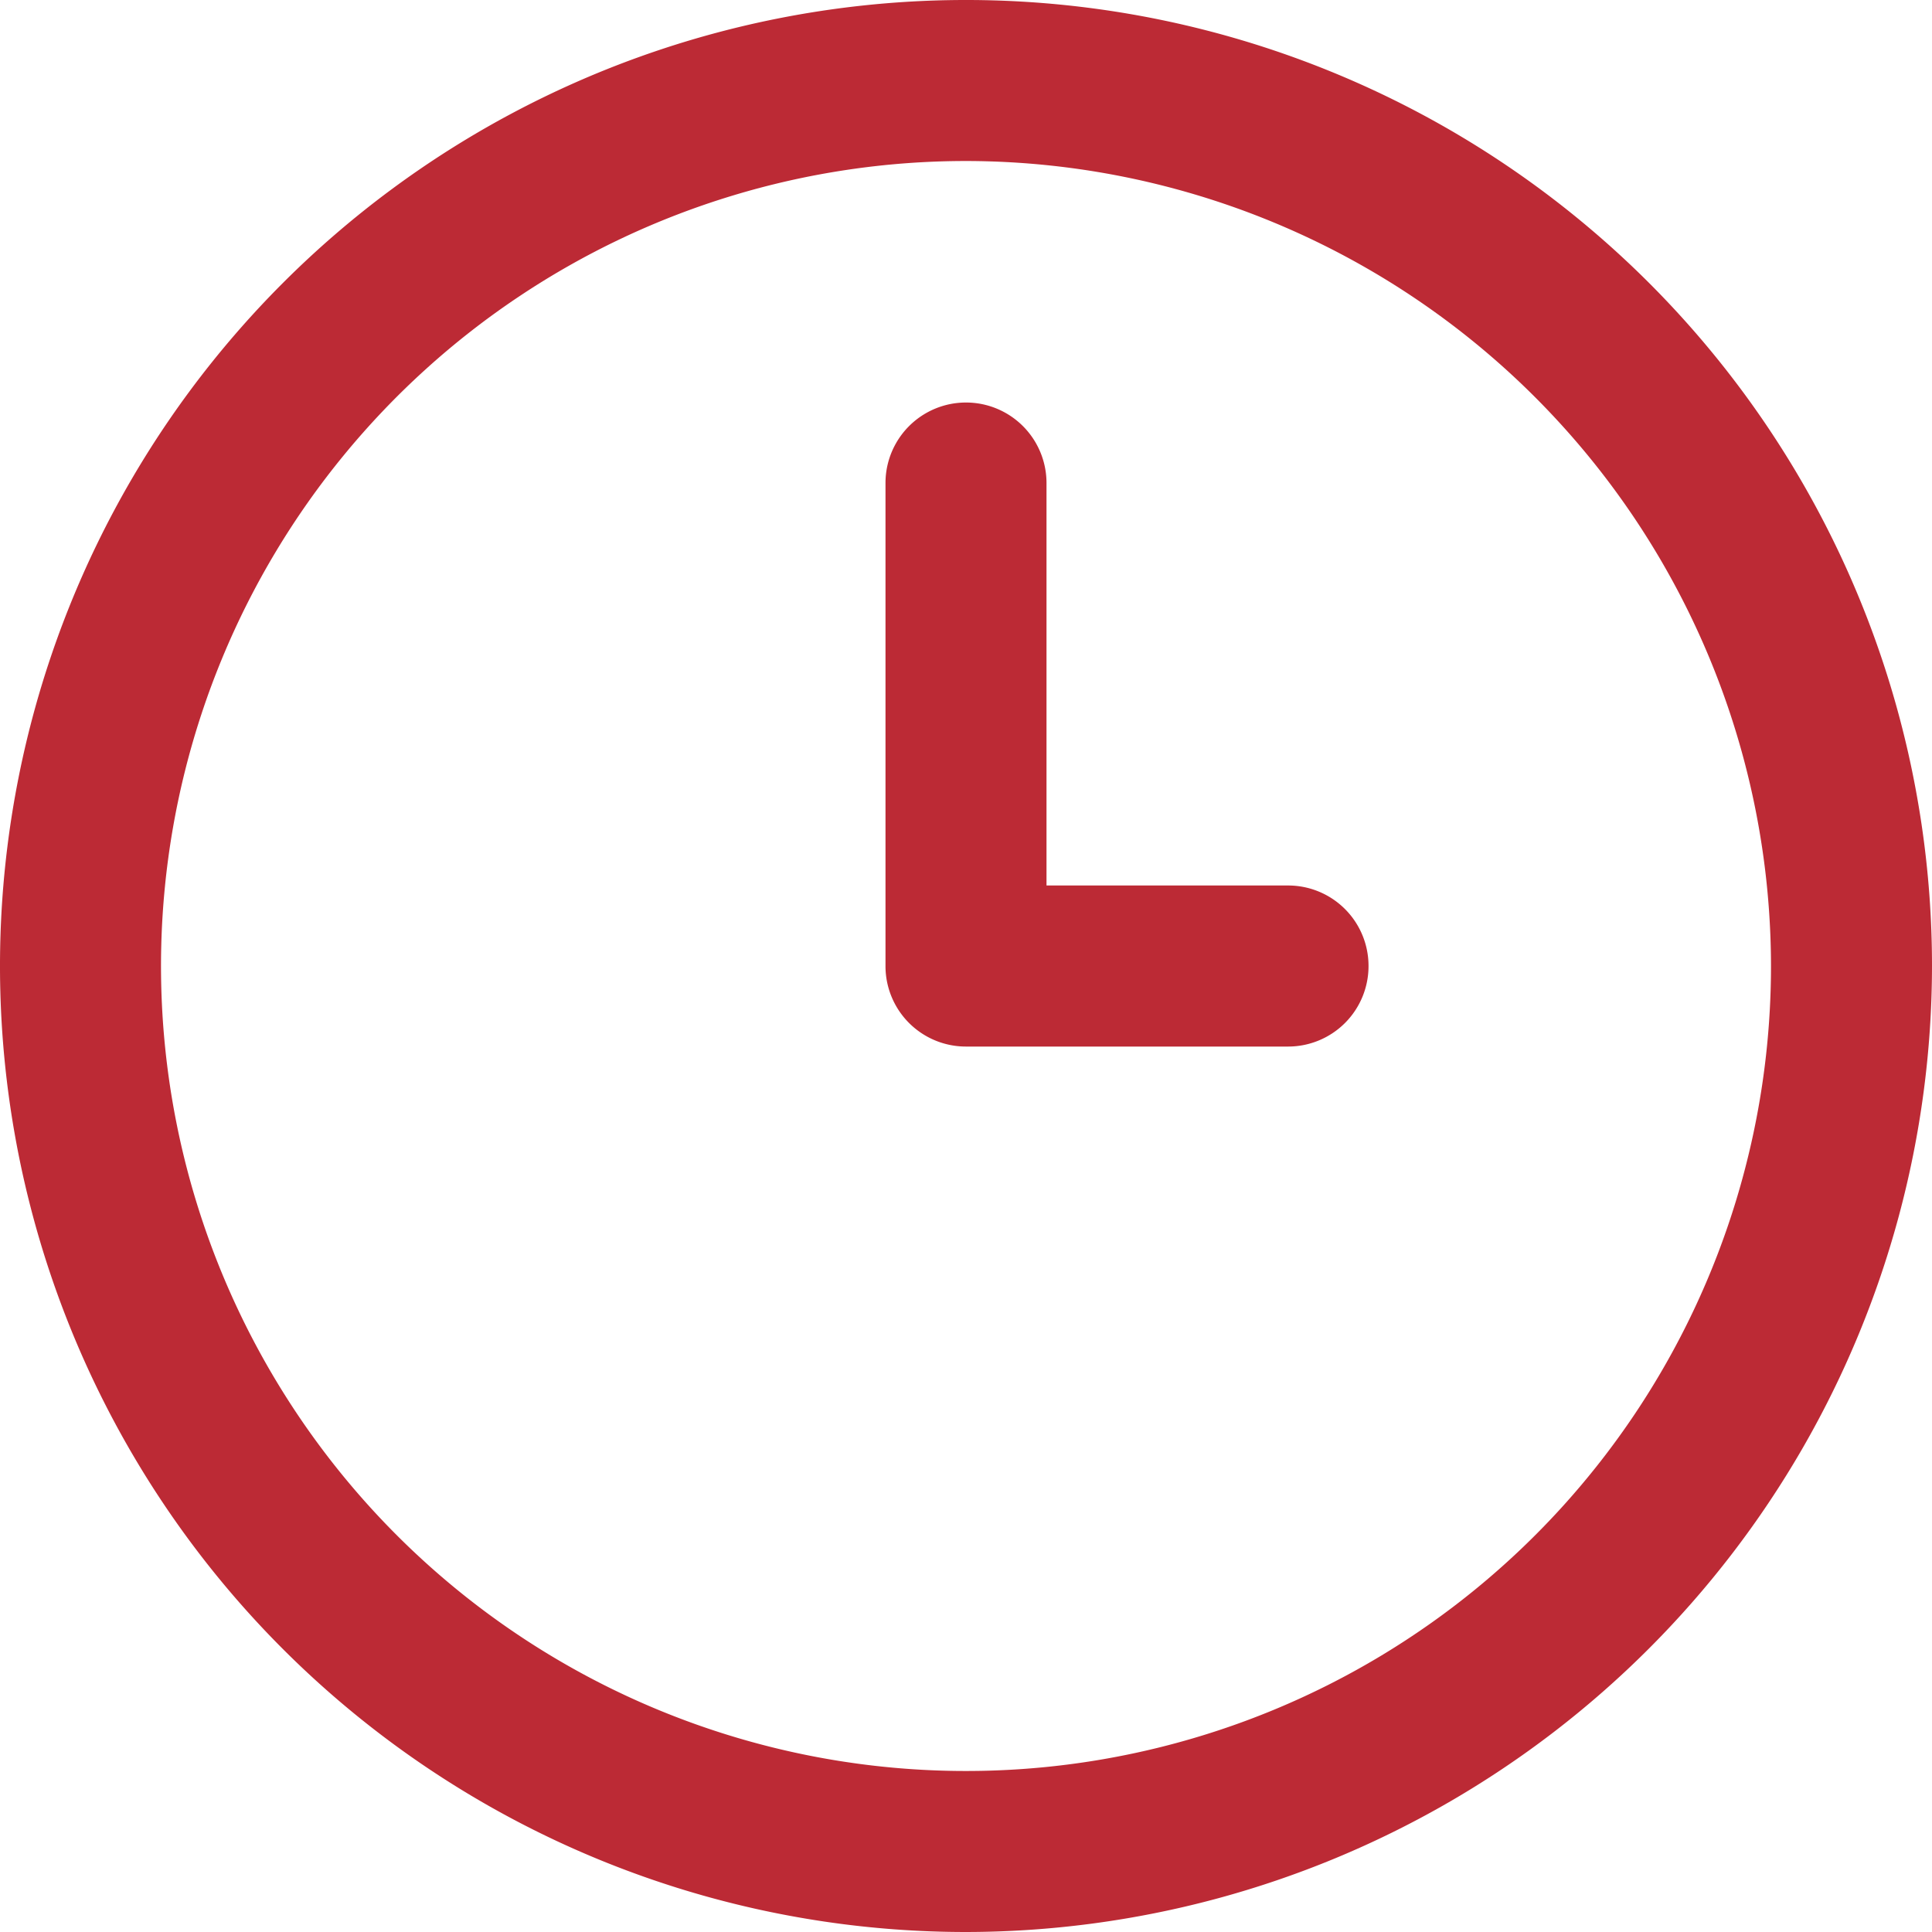
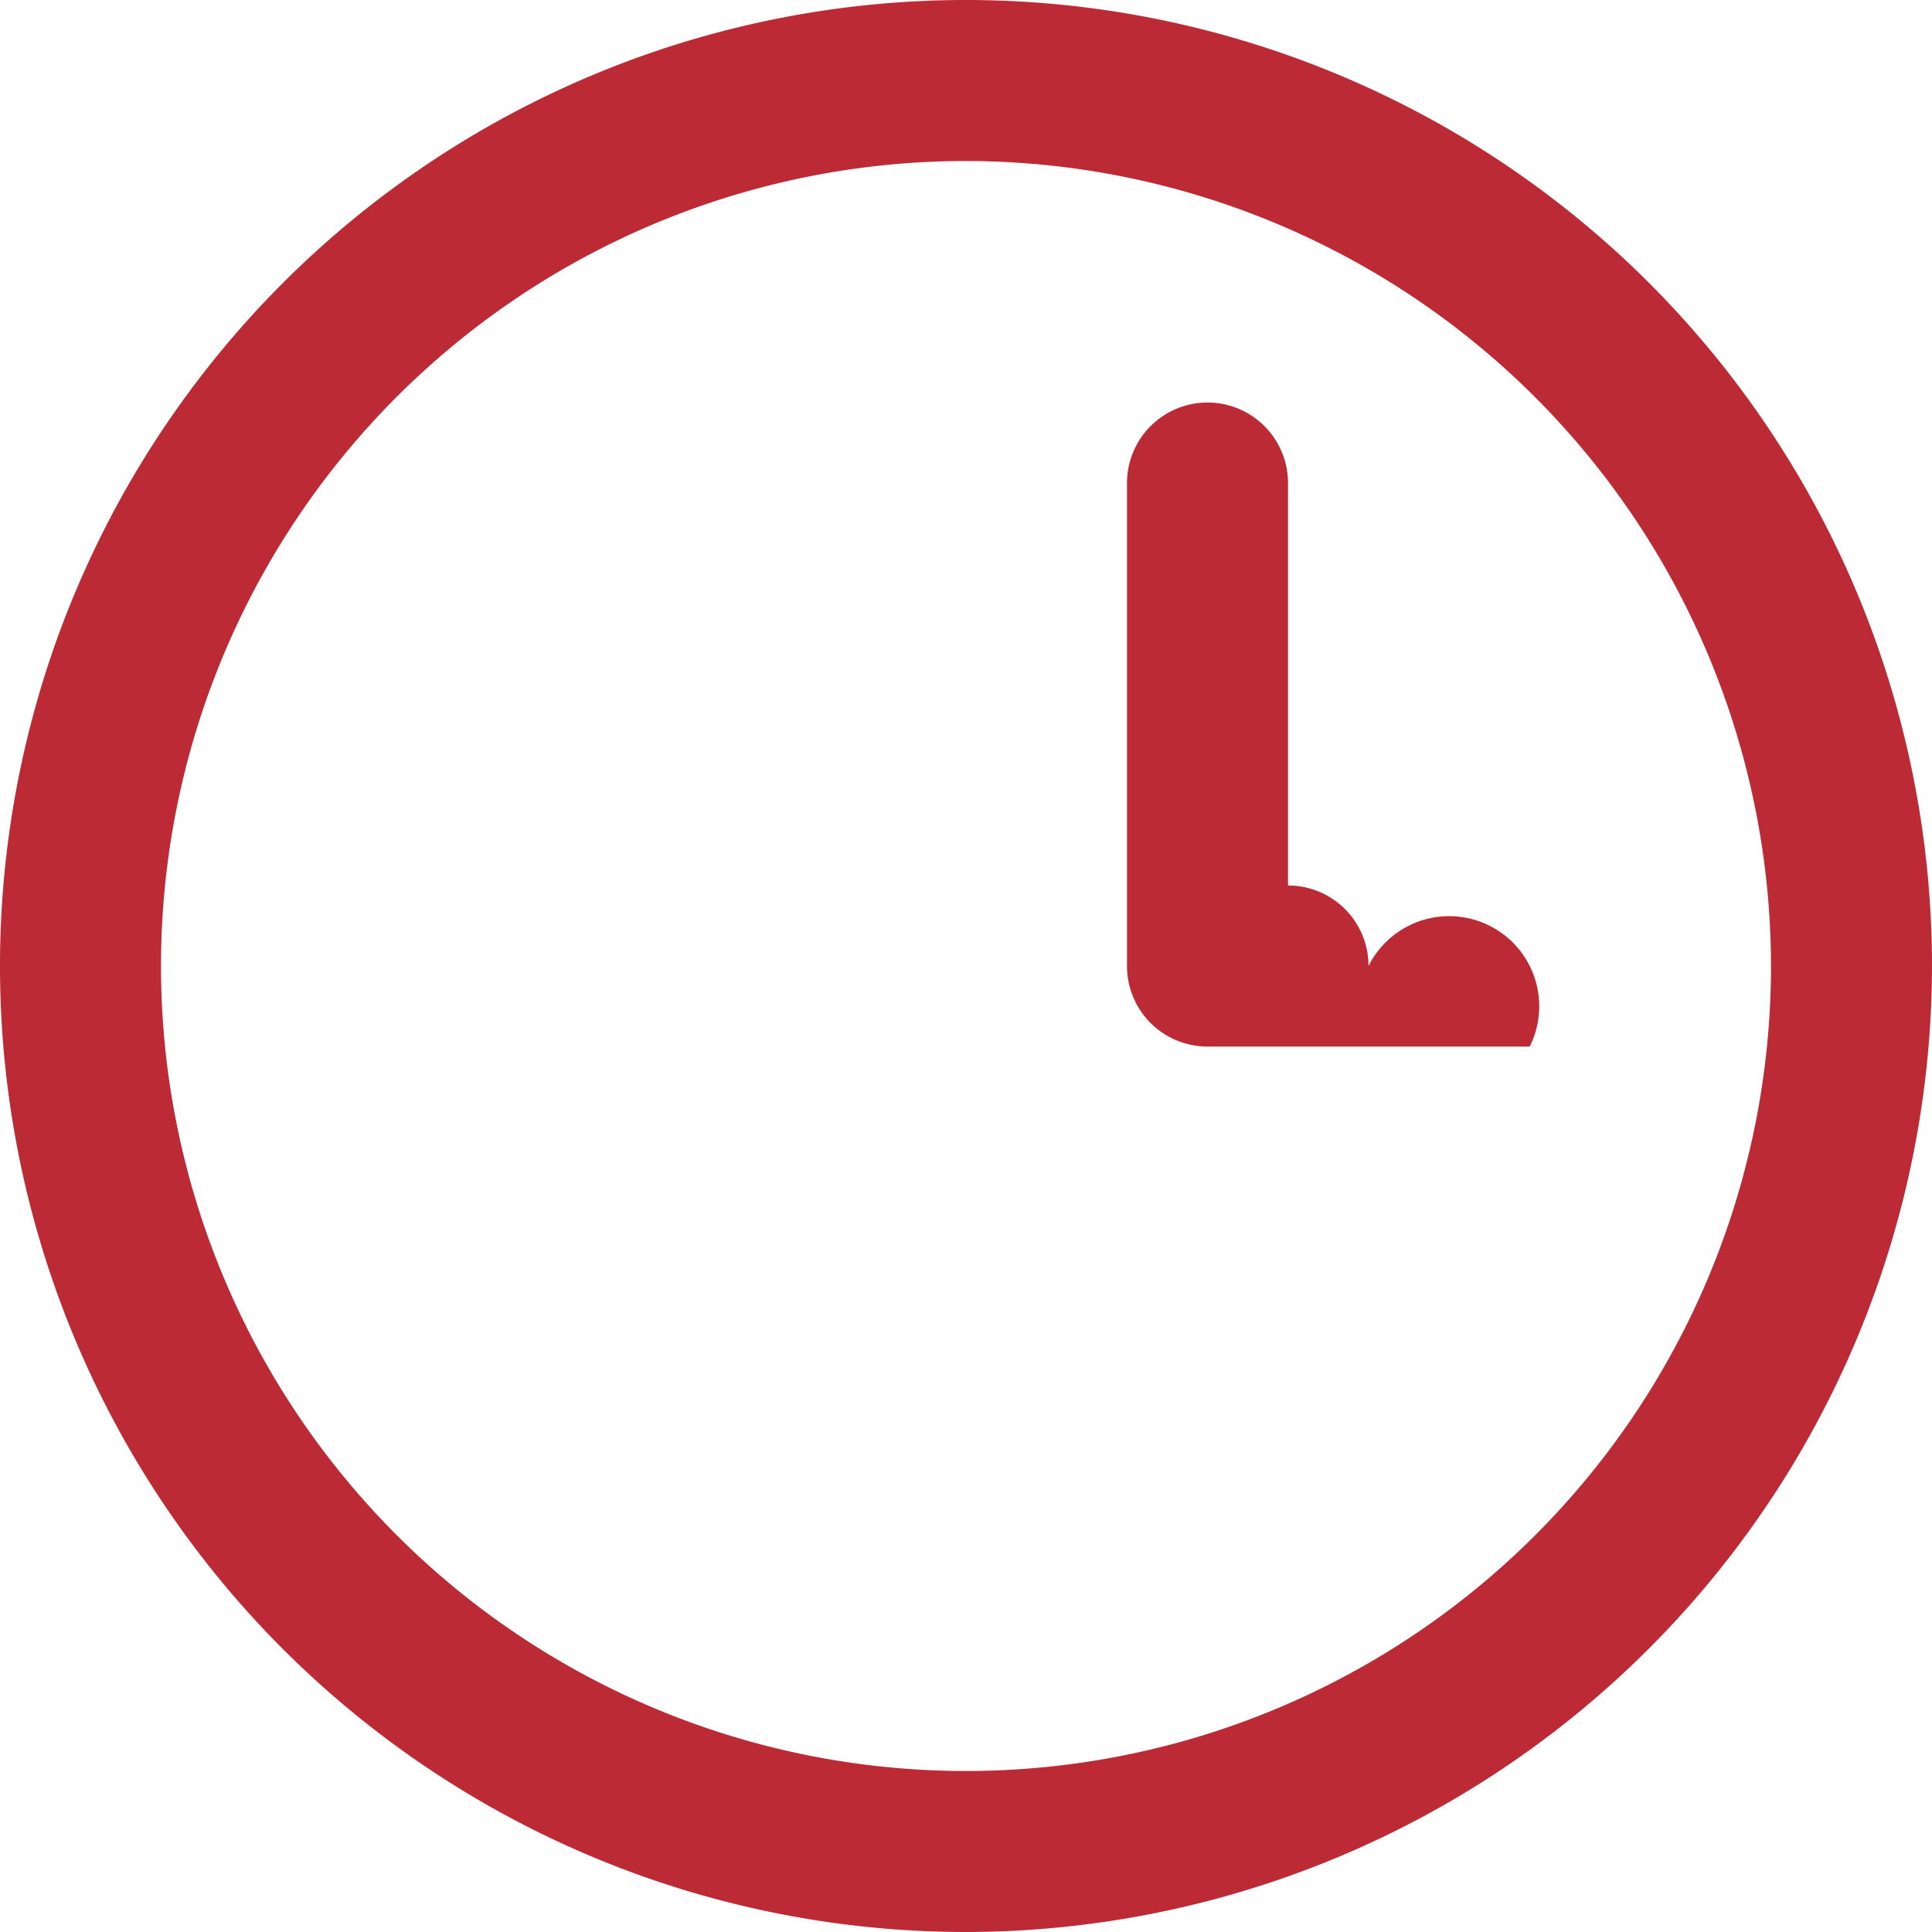
<svg xmlns="http://www.w3.org/2000/svg" width="37.774" height="37.774" viewBox="0 0 37.774 37.774">
  <defs>
    <style>.a{fill:#bc2a35;}</style>
  </defs>
-   <path class="a" d="M18.887,37.774A18.887,18.887,0,1,1,37.774,18.887,18.908,18.908,0,0,1,18.887,37.774Zm0-34.626A15.739,15.739,0,1,0,34.626,18.887,15.757,15.757,0,0,0,18.887,3.148Zm7.87,15.739a1.572,1.572,0,0,0-1.574-1.574H20.461V9.444a1.574,1.574,0,1,0-3.148,0v9.444a1.573,1.573,0,0,0,1.574,1.574h6.3A1.572,1.572,0,0,0,26.757,18.887Z" />
+   <path class="a" d="M18.887,37.774A18.887,18.887,0,1,1,37.774,18.887,18.908,18.908,0,0,1,18.887,37.774Zm0-34.626A15.739,15.739,0,1,0,34.626,18.887,15.757,15.757,0,0,0,18.887,3.148Zm7.87,15.739a1.572,1.572,0,0,0-1.574-1.574V9.444a1.574,1.574,0,1,0-3.148,0v9.444a1.573,1.573,0,0,0,1.574,1.574h6.3A1.572,1.572,0,0,0,26.757,18.887Z" />
</svg>